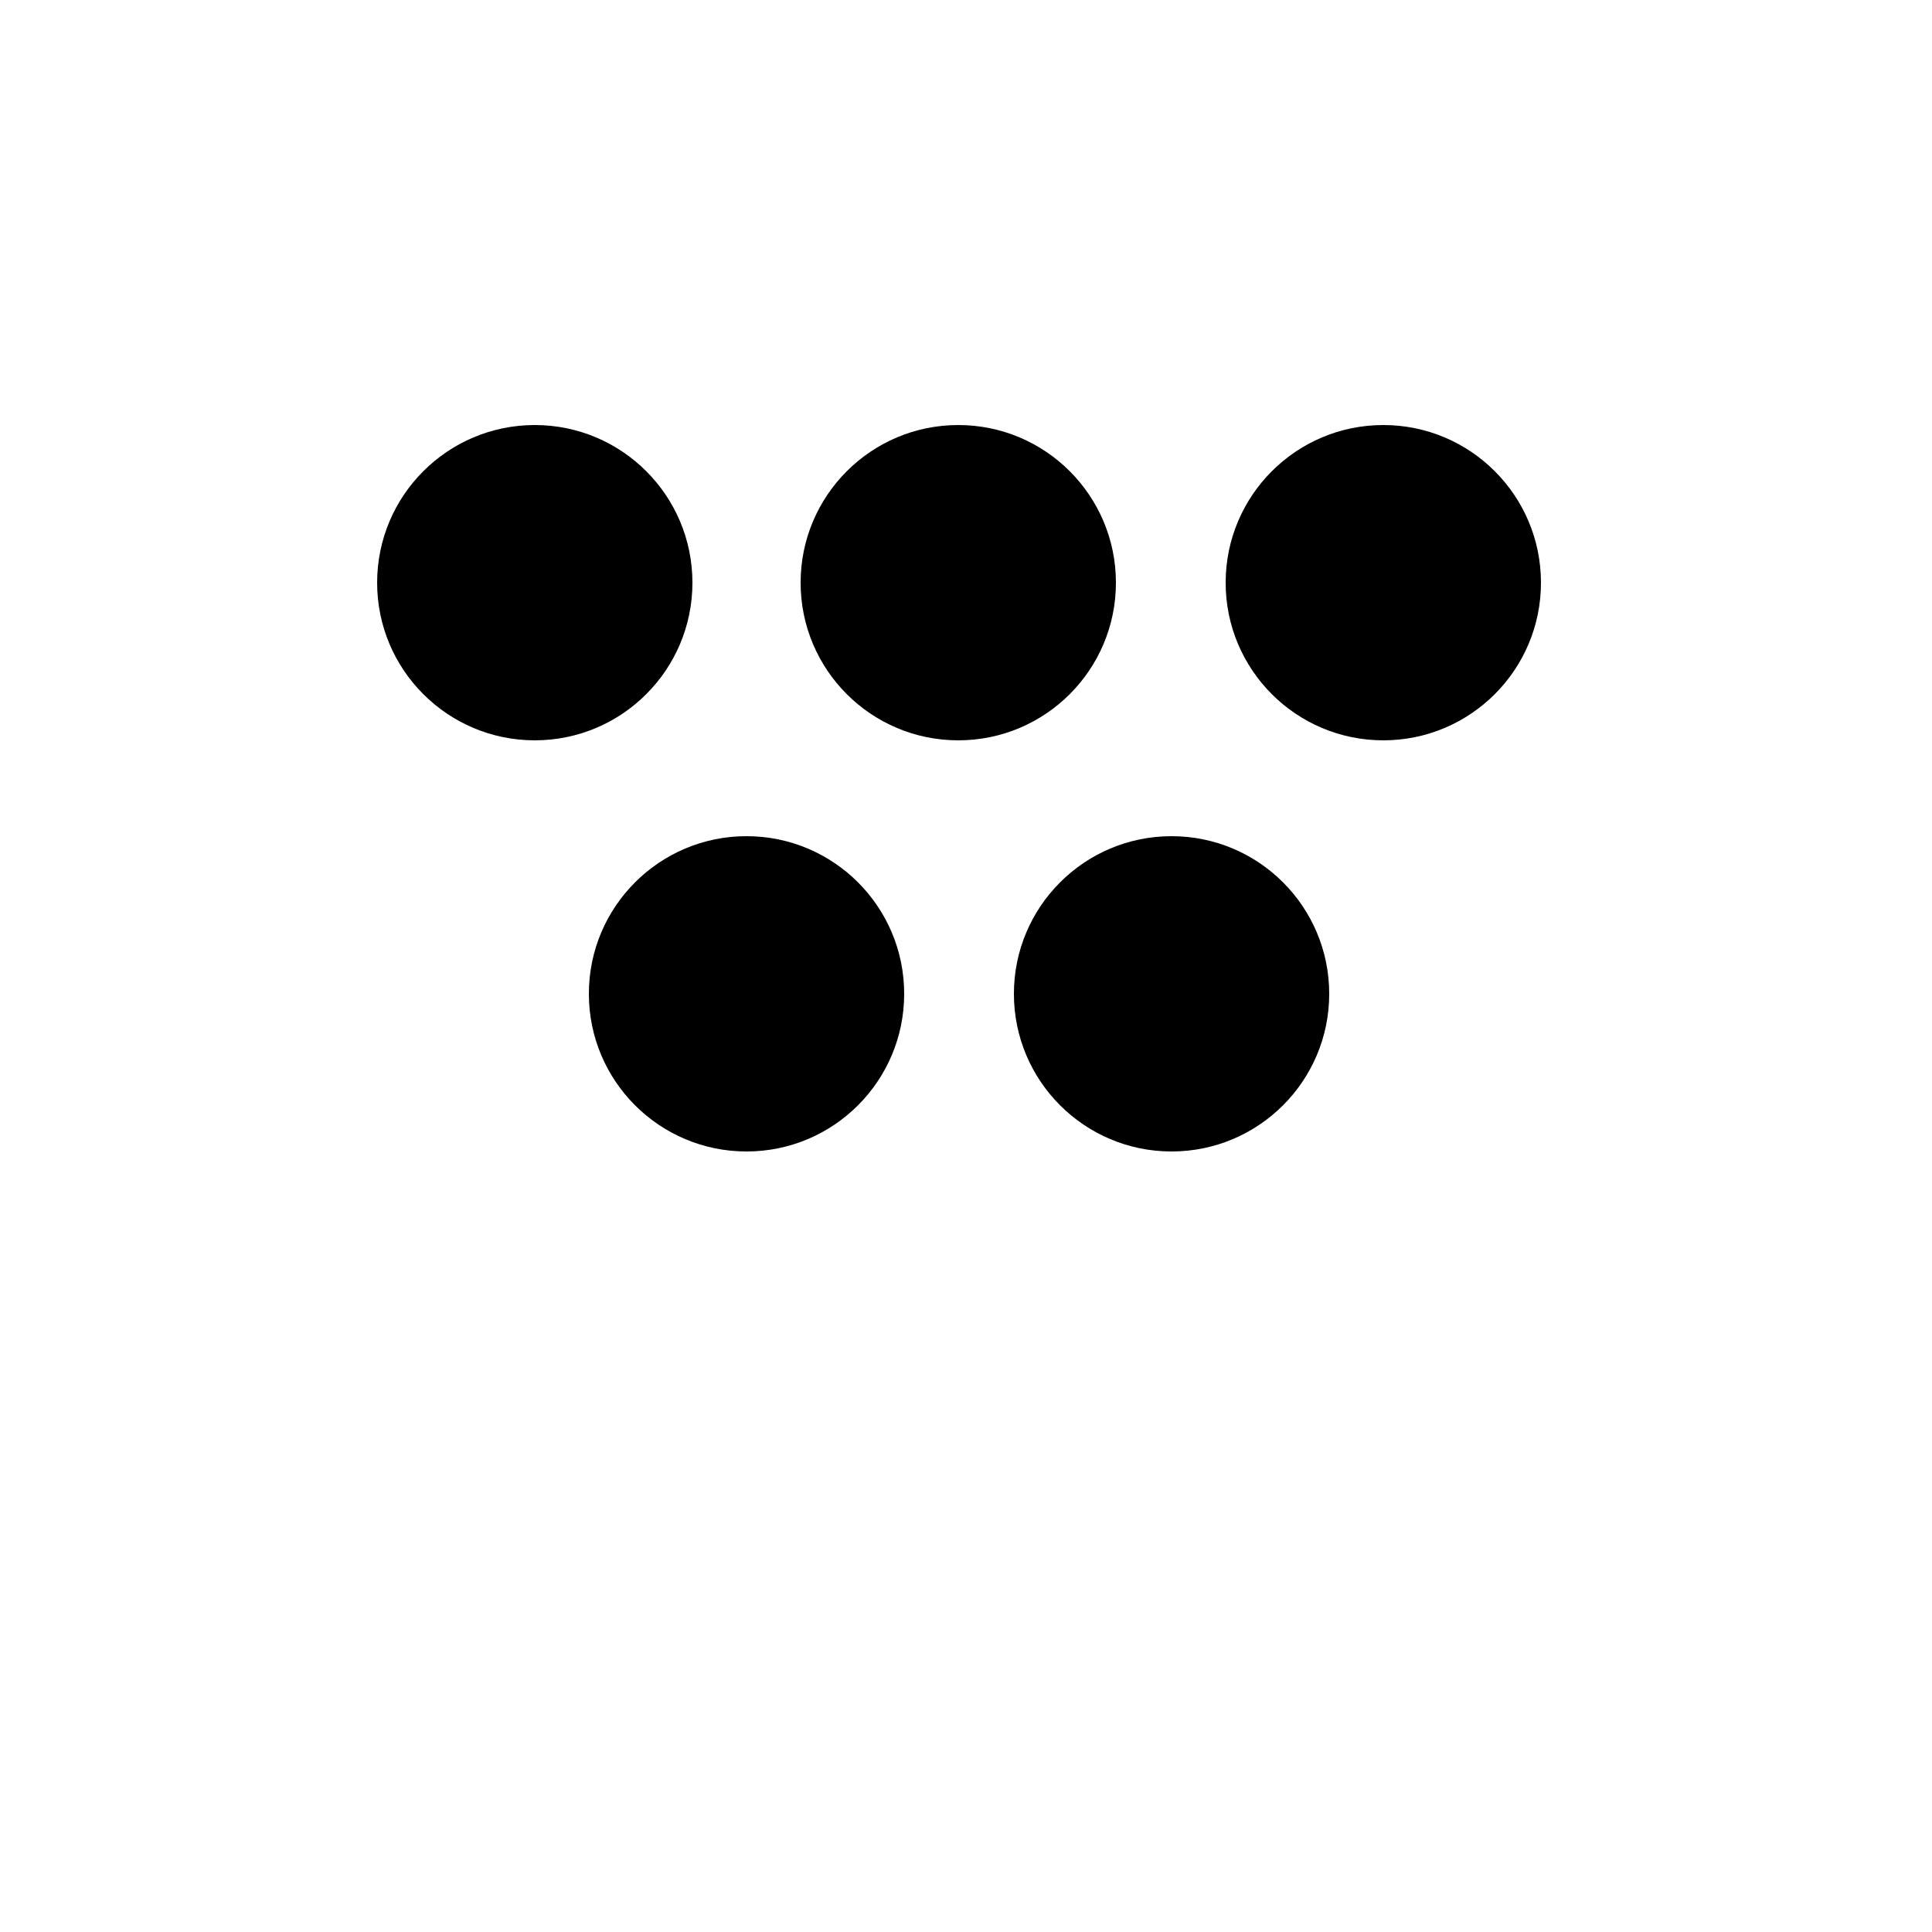
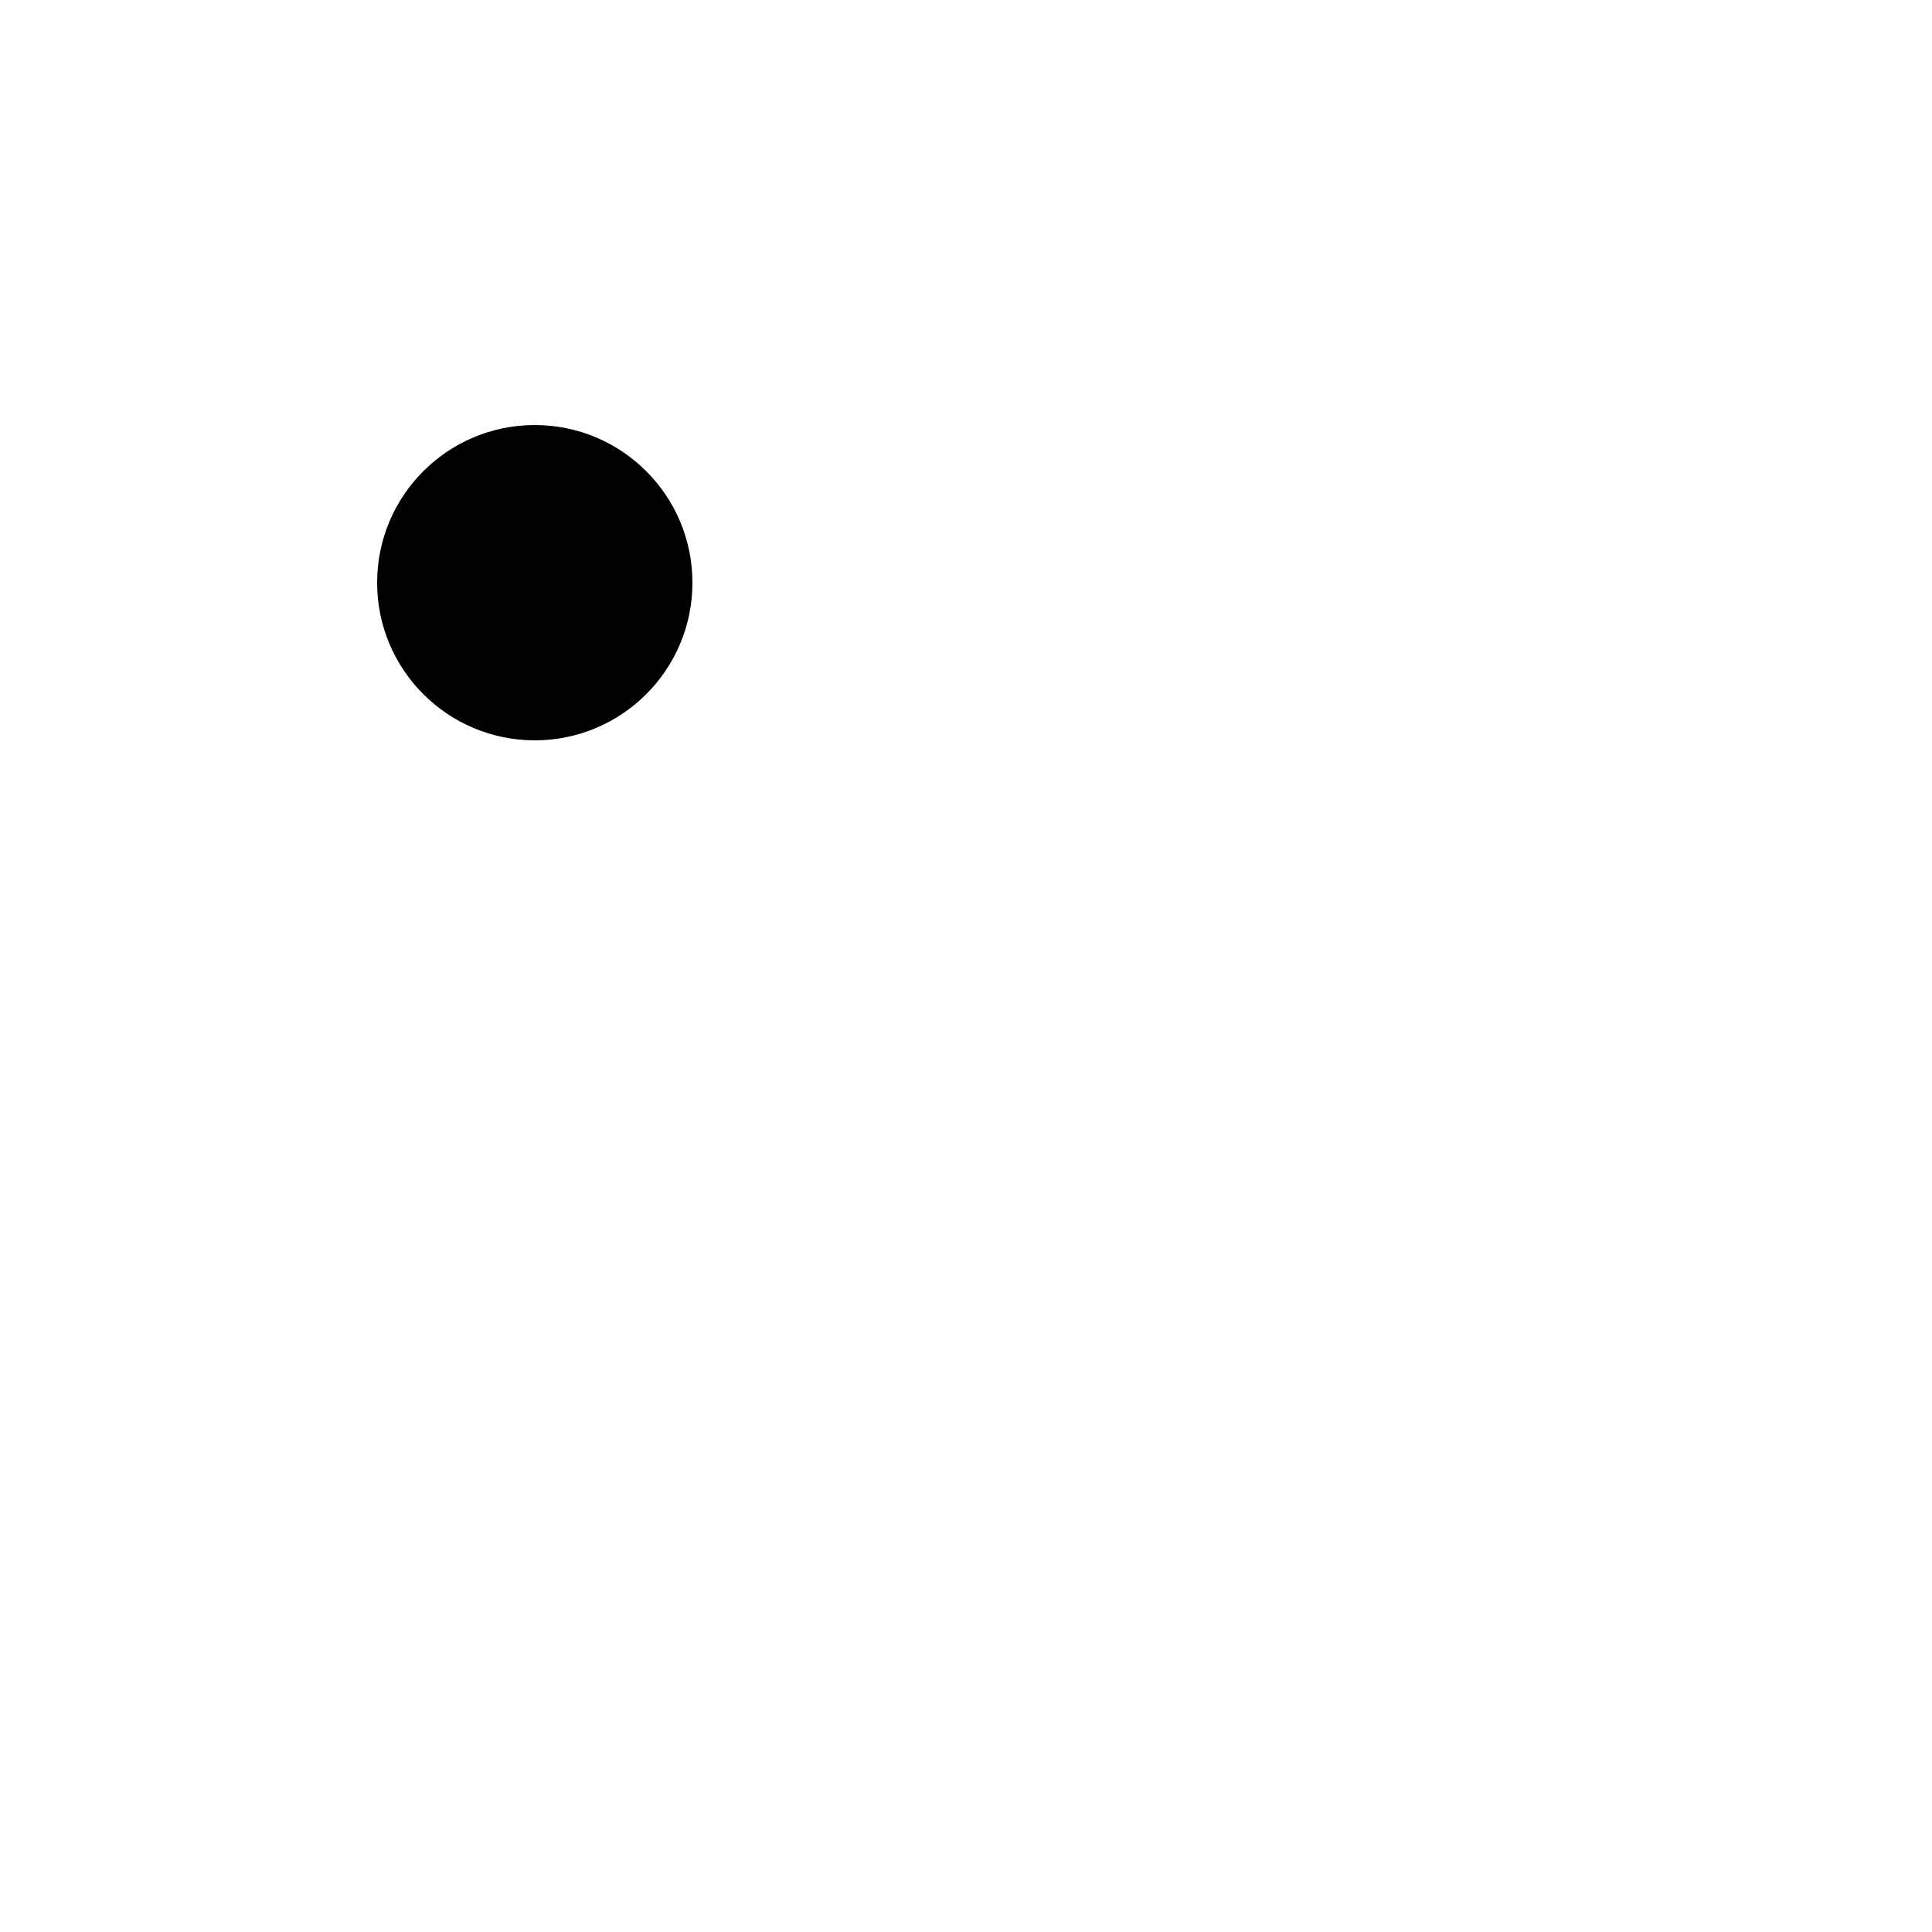
<svg xmlns="http://www.w3.org/2000/svg" width="700pt" height="700pt" version="1.1" viewBox="0 0 700 700">
  <defs>
 </defs>
  <g>
    <path d="m250.88 211.12c0 31.547-25.574 57.117-57.117 57.117-31.547 0-57.121-25.57-57.121-57.117s25.574-57.121 57.121-57.121c31.543 0 57.117 25.574 57.117 57.121" />
-     <path d="m404.32 211.12c0 31.547-25.574 57.117-57.121 57.117s-57.121-25.57-57.121-57.117 25.574-57.121 57.121-57.121 57.121 25.574 57.121 57.121" />
-     <path d="m558.32 211.12c0 31.547-25.574 57.117-57.121 57.117s-57.121-25.57-57.121-57.117 25.574-57.121 57.121-57.121 57.121 25.574 57.121 57.121" />
-     <path d="m327.6 360.08c0 31.547-25.574 57.121-57.121 57.121s-57.121-25.574-57.121-57.121c0-31.543 25.574-57.117 57.121-57.117s57.121 25.574 57.121 57.117" />
-     <path d="m481.6 360.08c0 31.547-25.574 57.121-57.121 57.121s-57.121-25.574-57.121-57.121c0-31.543 25.574-57.117 57.121-57.117s57.121 25.574 57.121 57.117" />
  </g>
</svg>